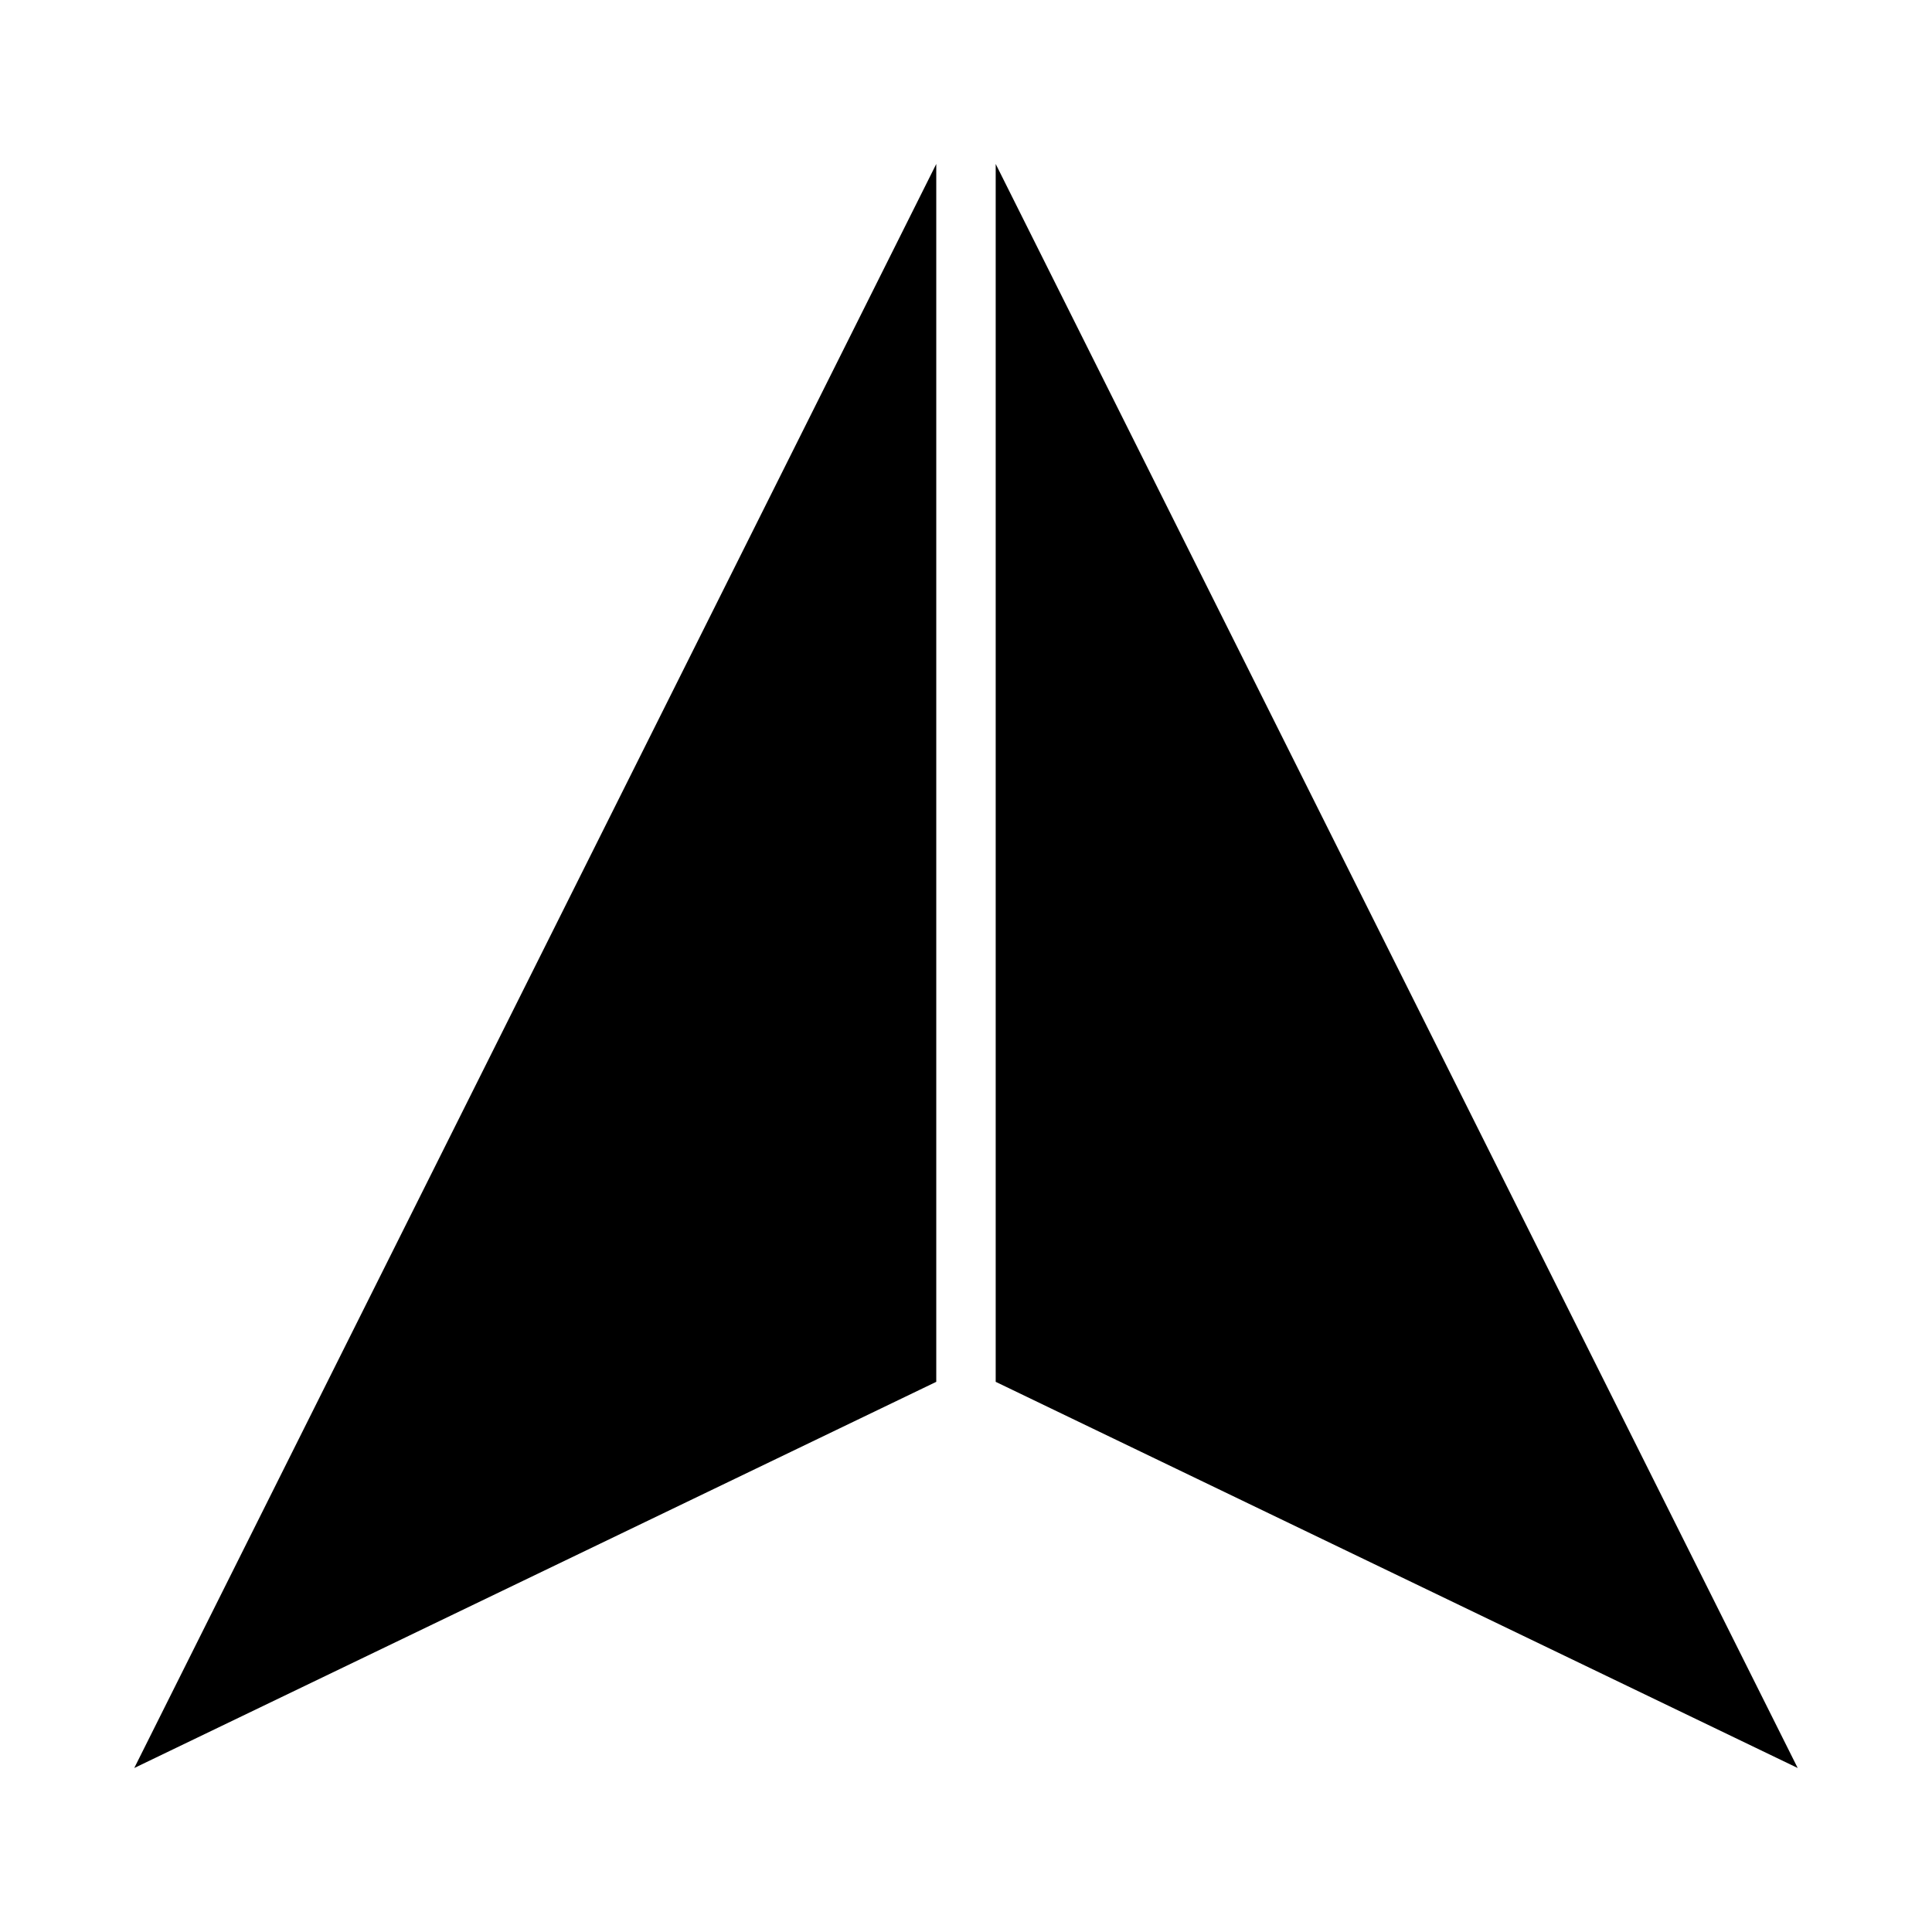
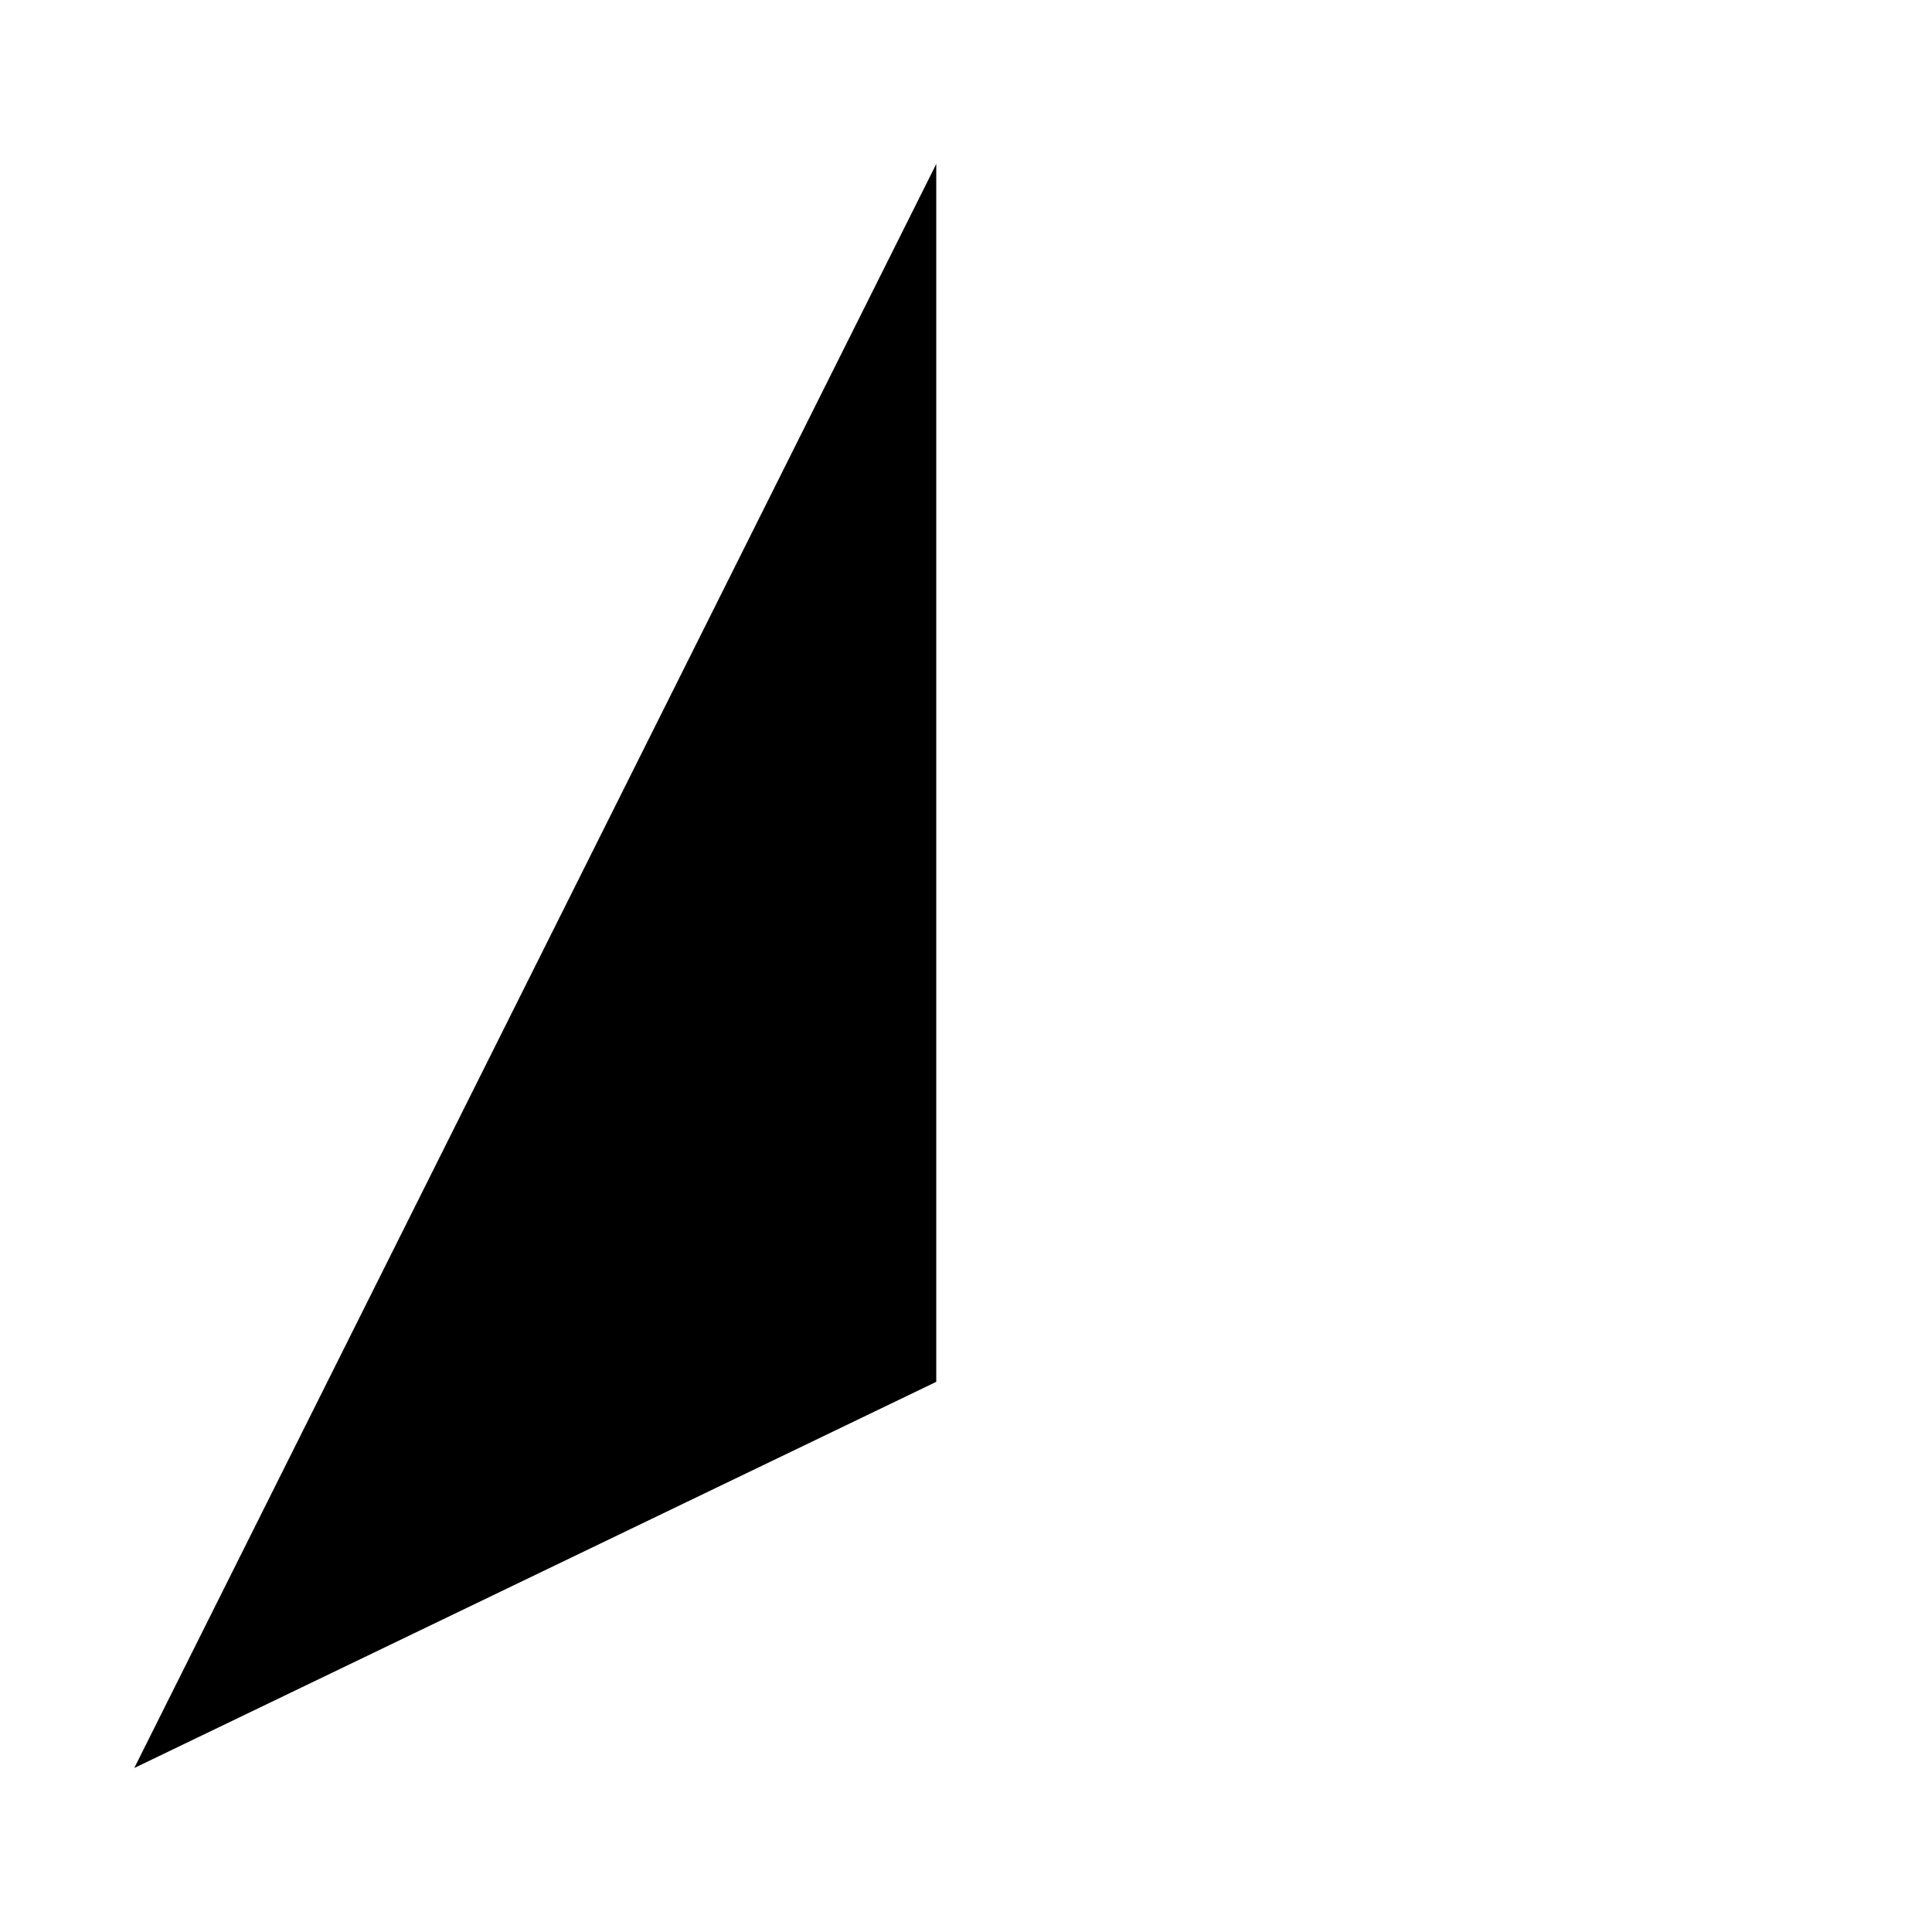
<svg xmlns="http://www.w3.org/2000/svg" fill="#000000" width="800px" height="800px" version="1.1" viewBox="144 144 512 512">
  <g>
    <path d="m392.12 187.45v322.75l-212.54 102.34z" />
-     <path d="m620.41 612.54-212.54-102.34v-322.75z" />
  </g>
</svg>